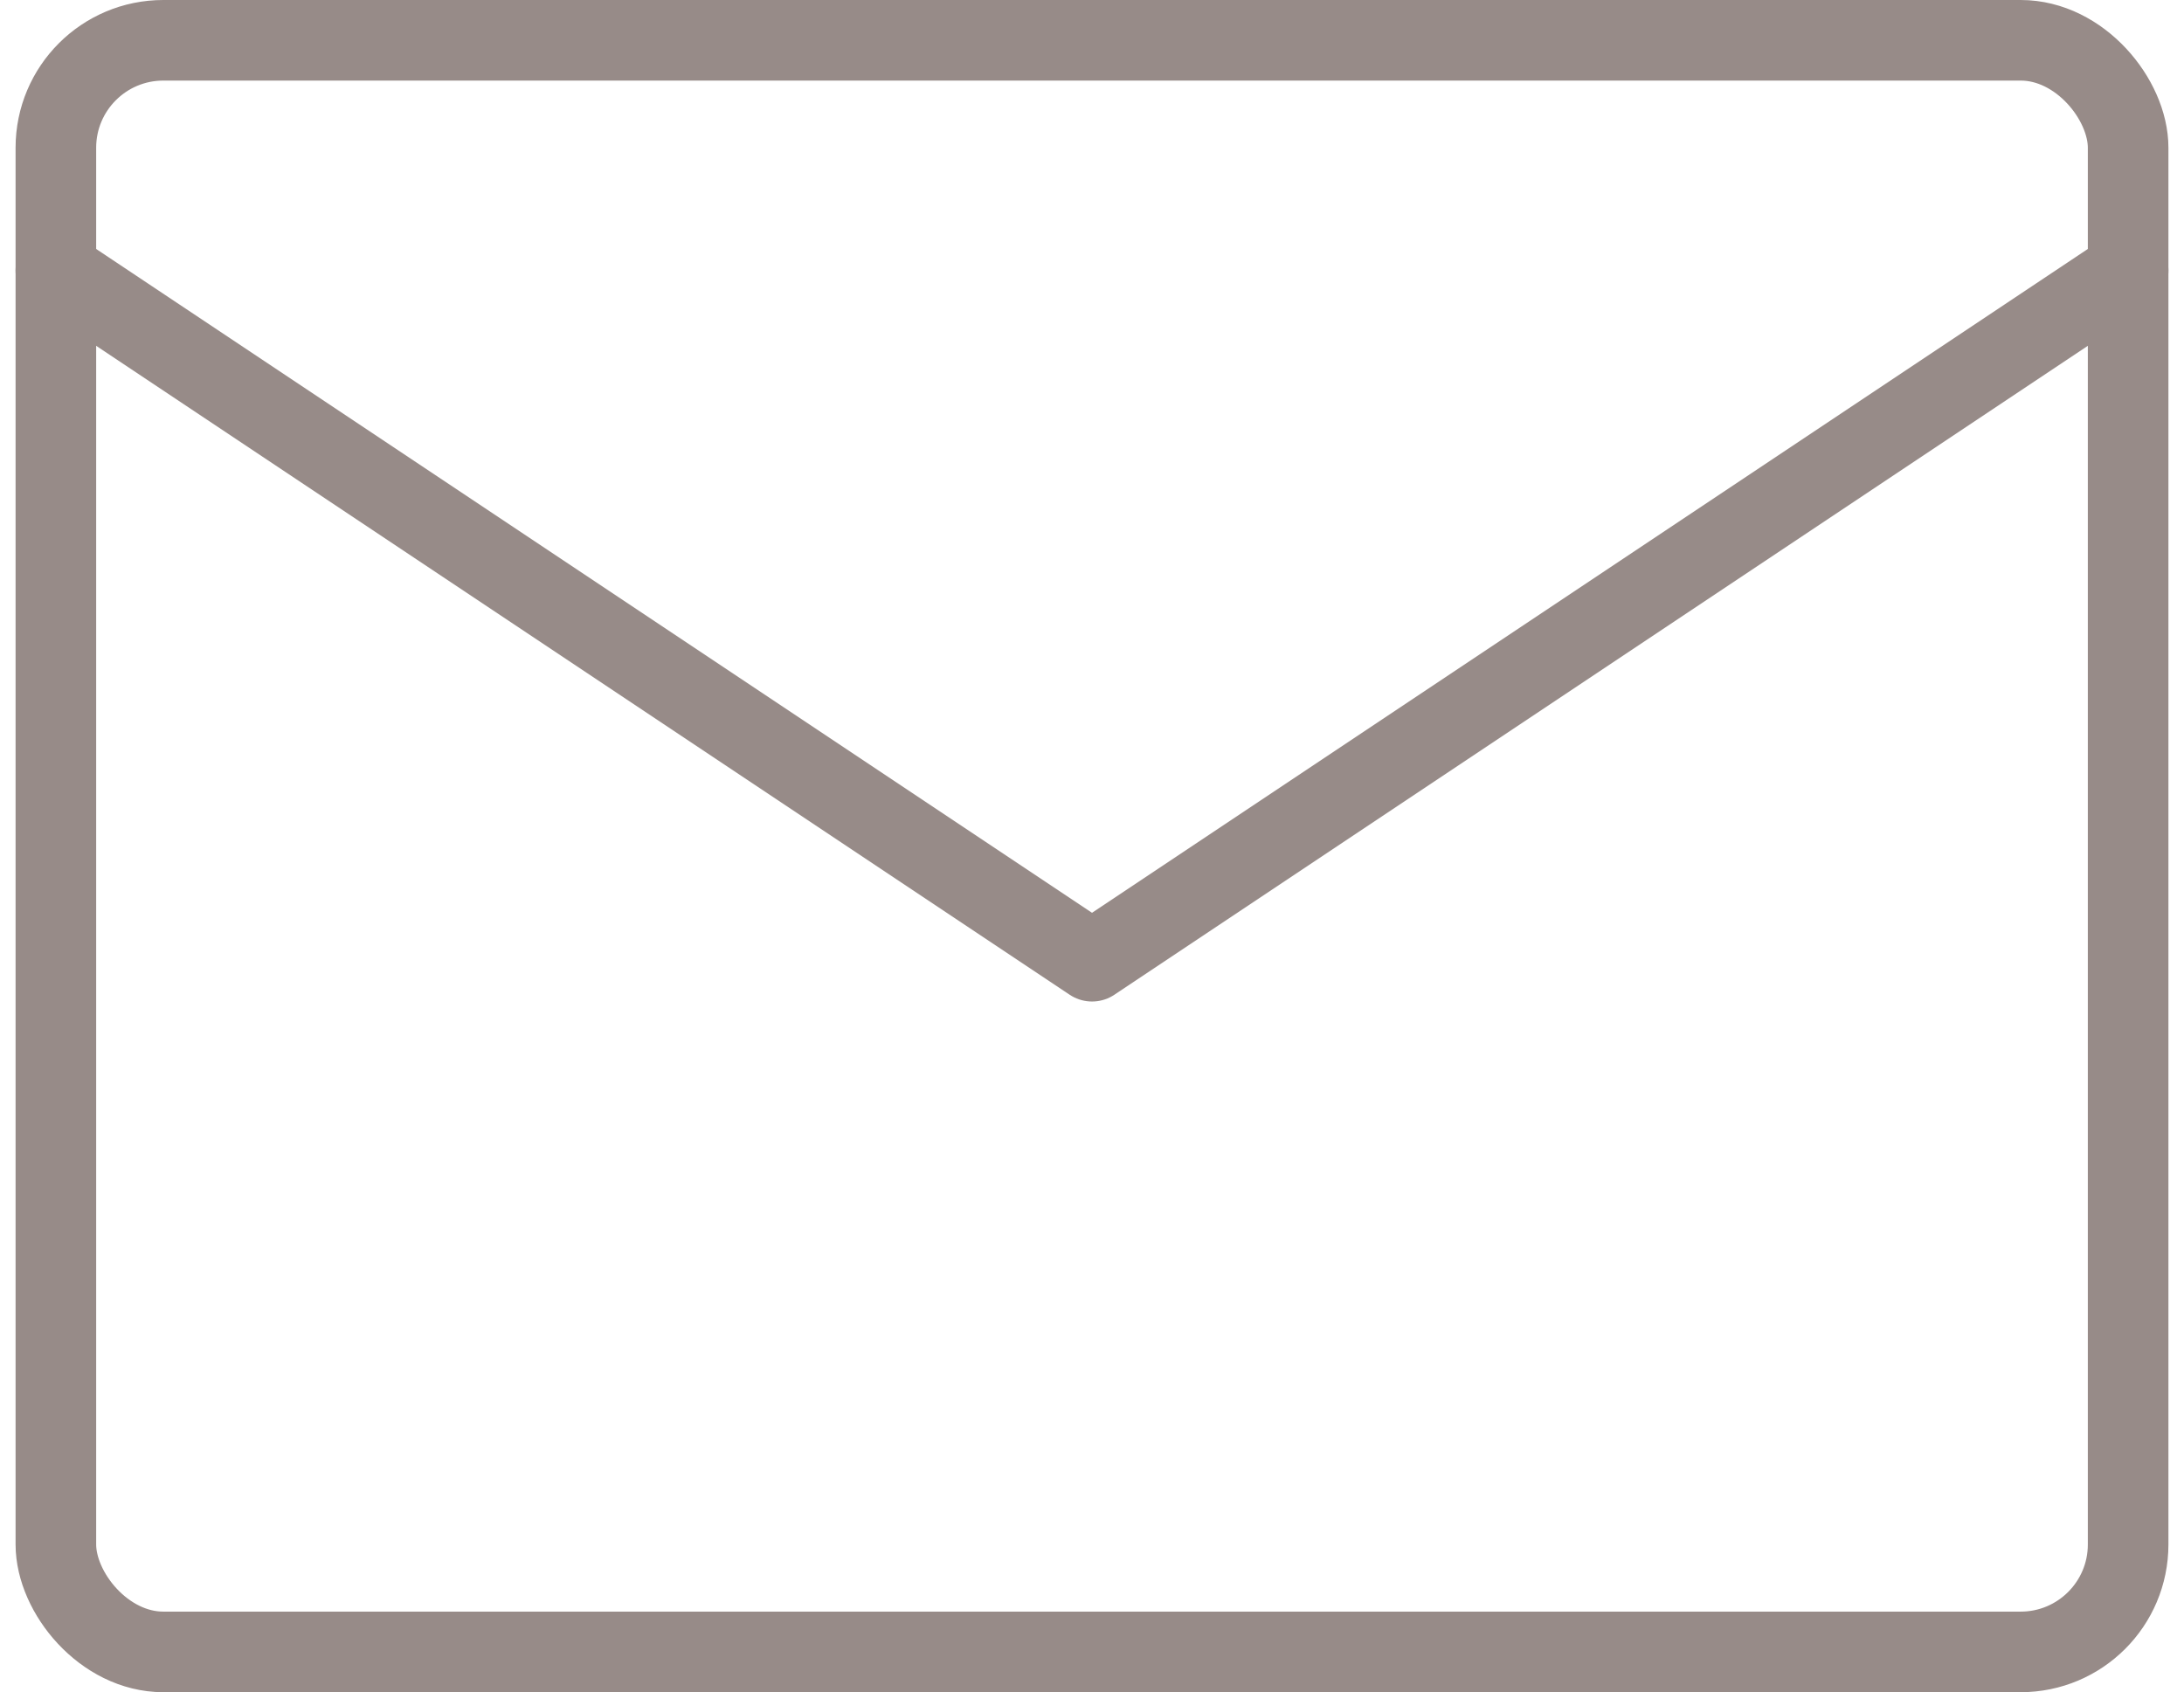
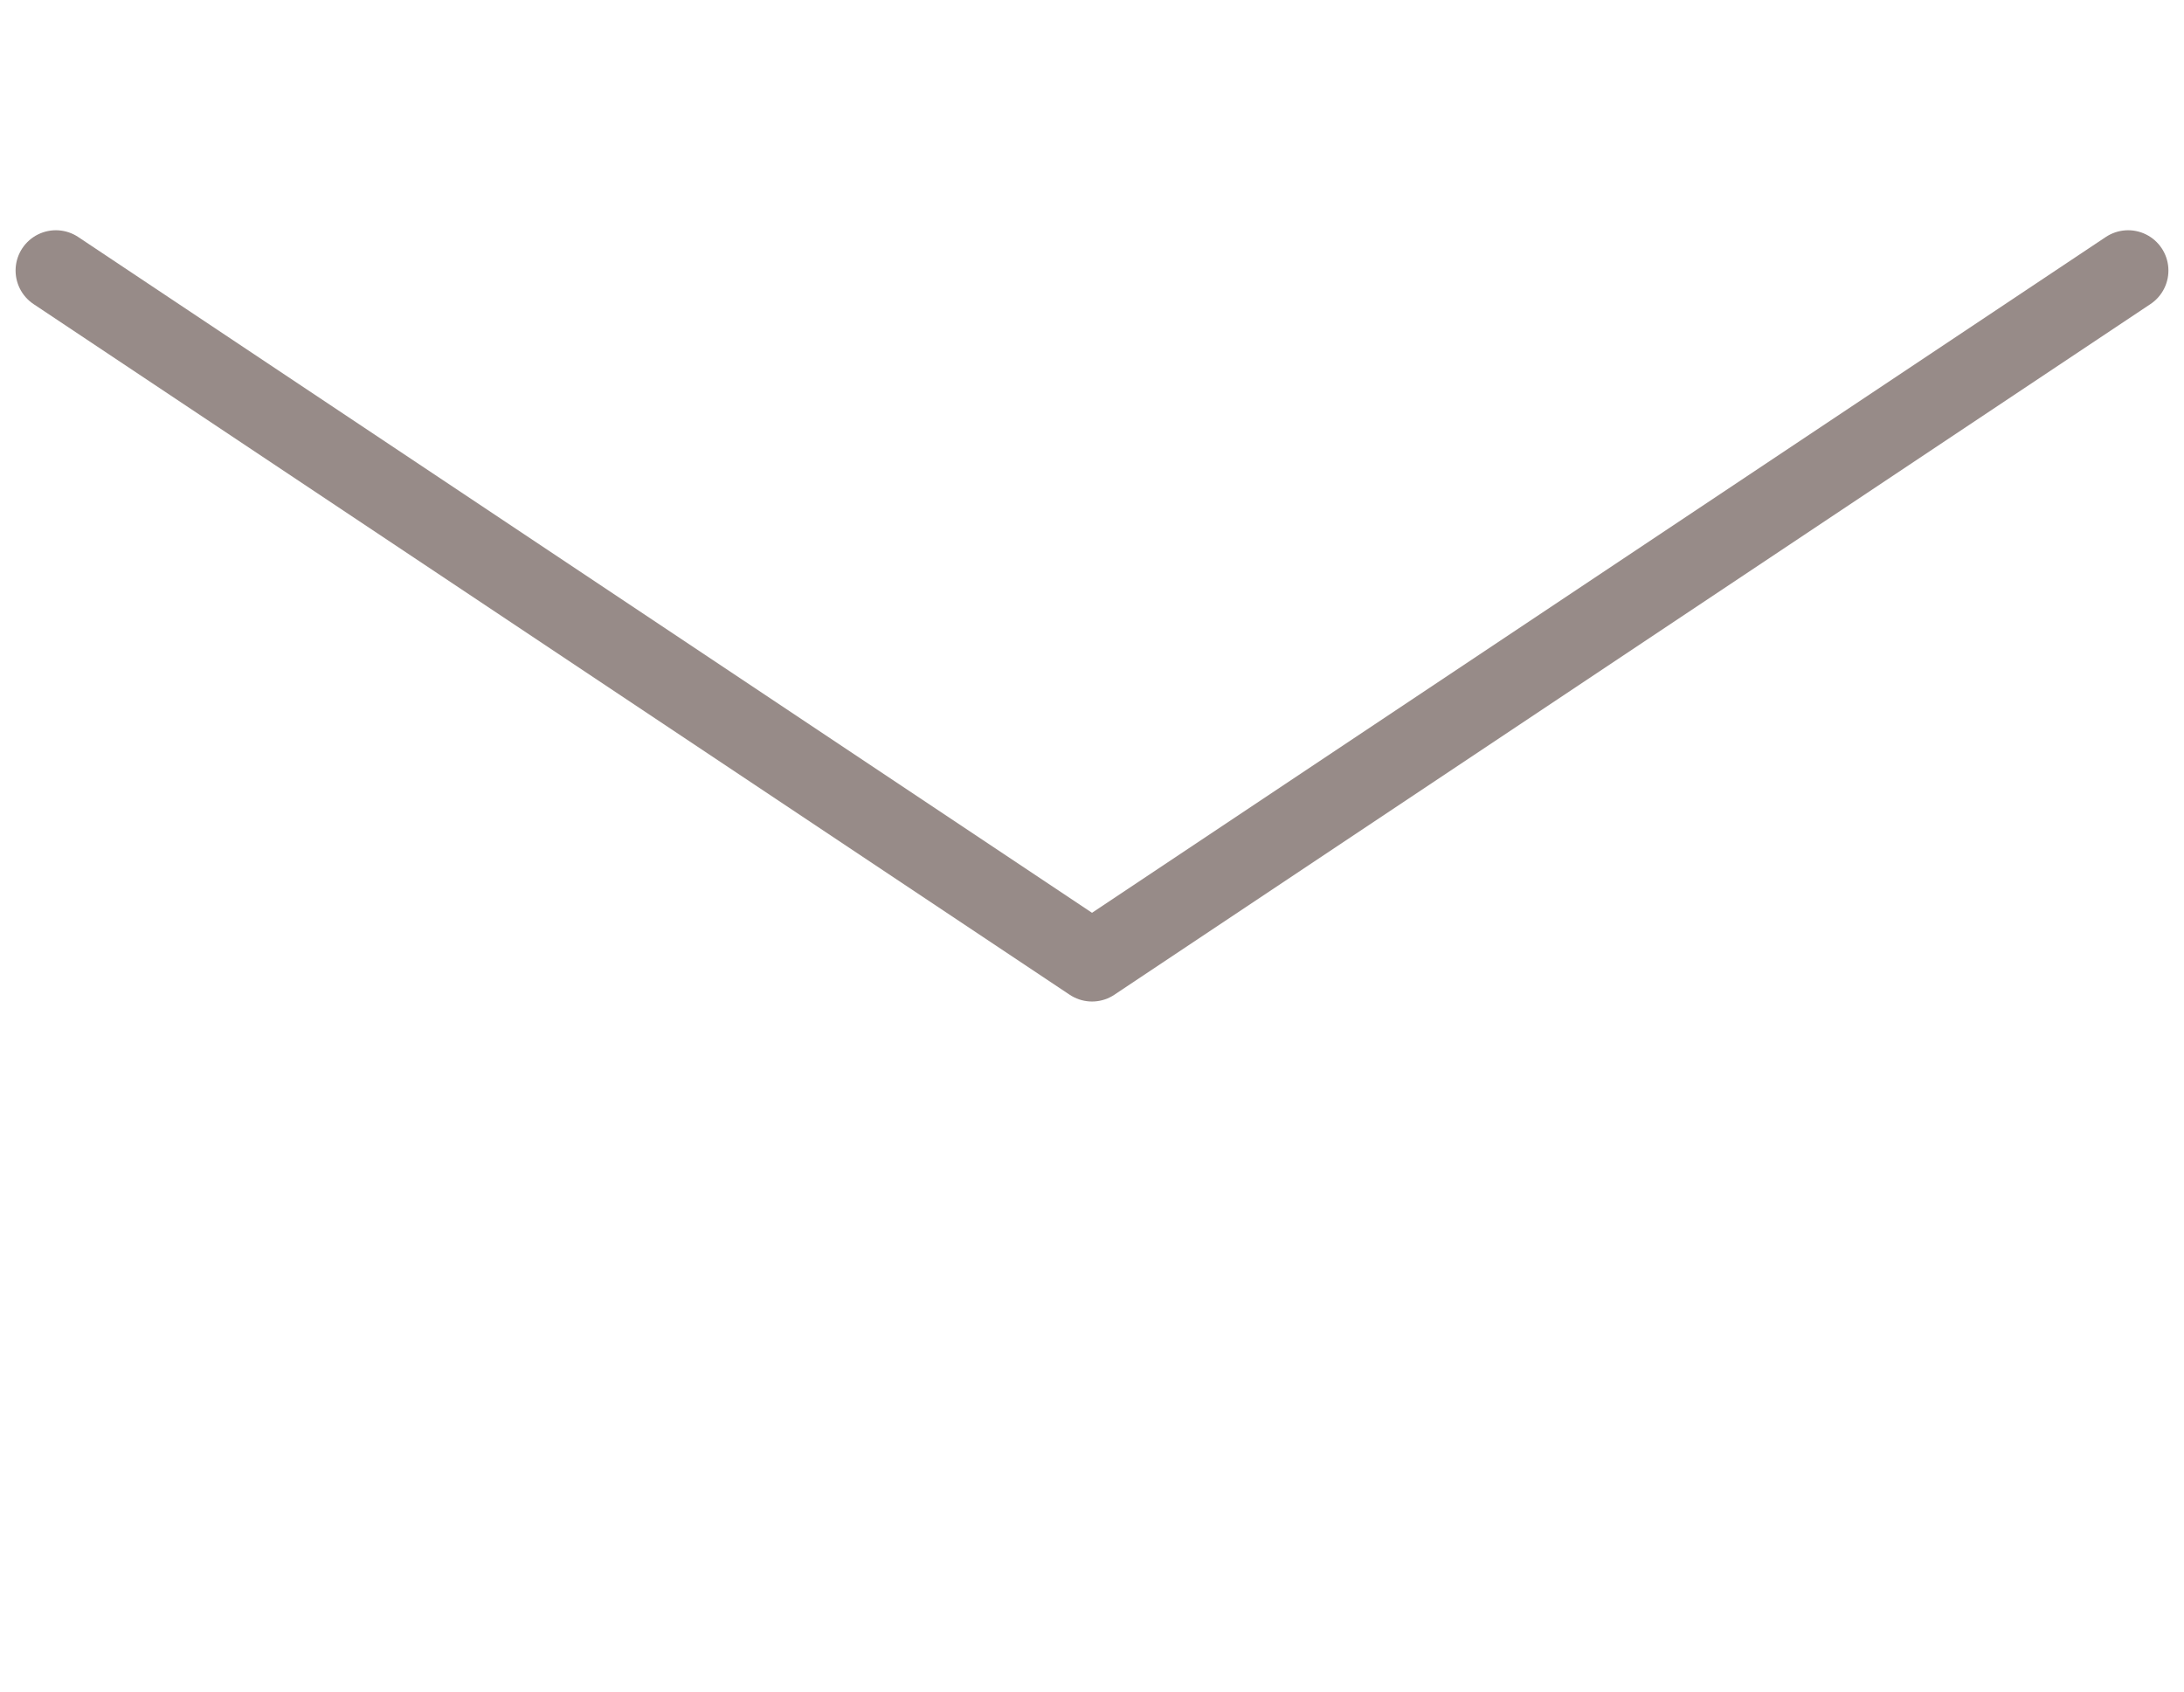
<svg xmlns="http://www.w3.org/2000/svg" width="40.651" height="31.5" viewBox="0 0 40.651 31.5">
  <g id="mail" transform="translate(-1.96 -4.25)">
-     <rect id="Rechteck_11" data-name="Rechteck 11" width="38.571" height="30" rx="2" transform="translate(3 5)" fill="none" stroke="#978b88" stroke-linecap="round" stroke-linejoin="round" stroke-width="1.5" />
    <path id="Pfad_100" data-name="Pfad 100" d="M3,7,22.286,19.857,41.571,7" transform="translate(0 2.286)" fill="none" stroke="#978b88" stroke-linecap="round" stroke-linejoin="round" stroke-width="1.5" />
  </g>
</svg>